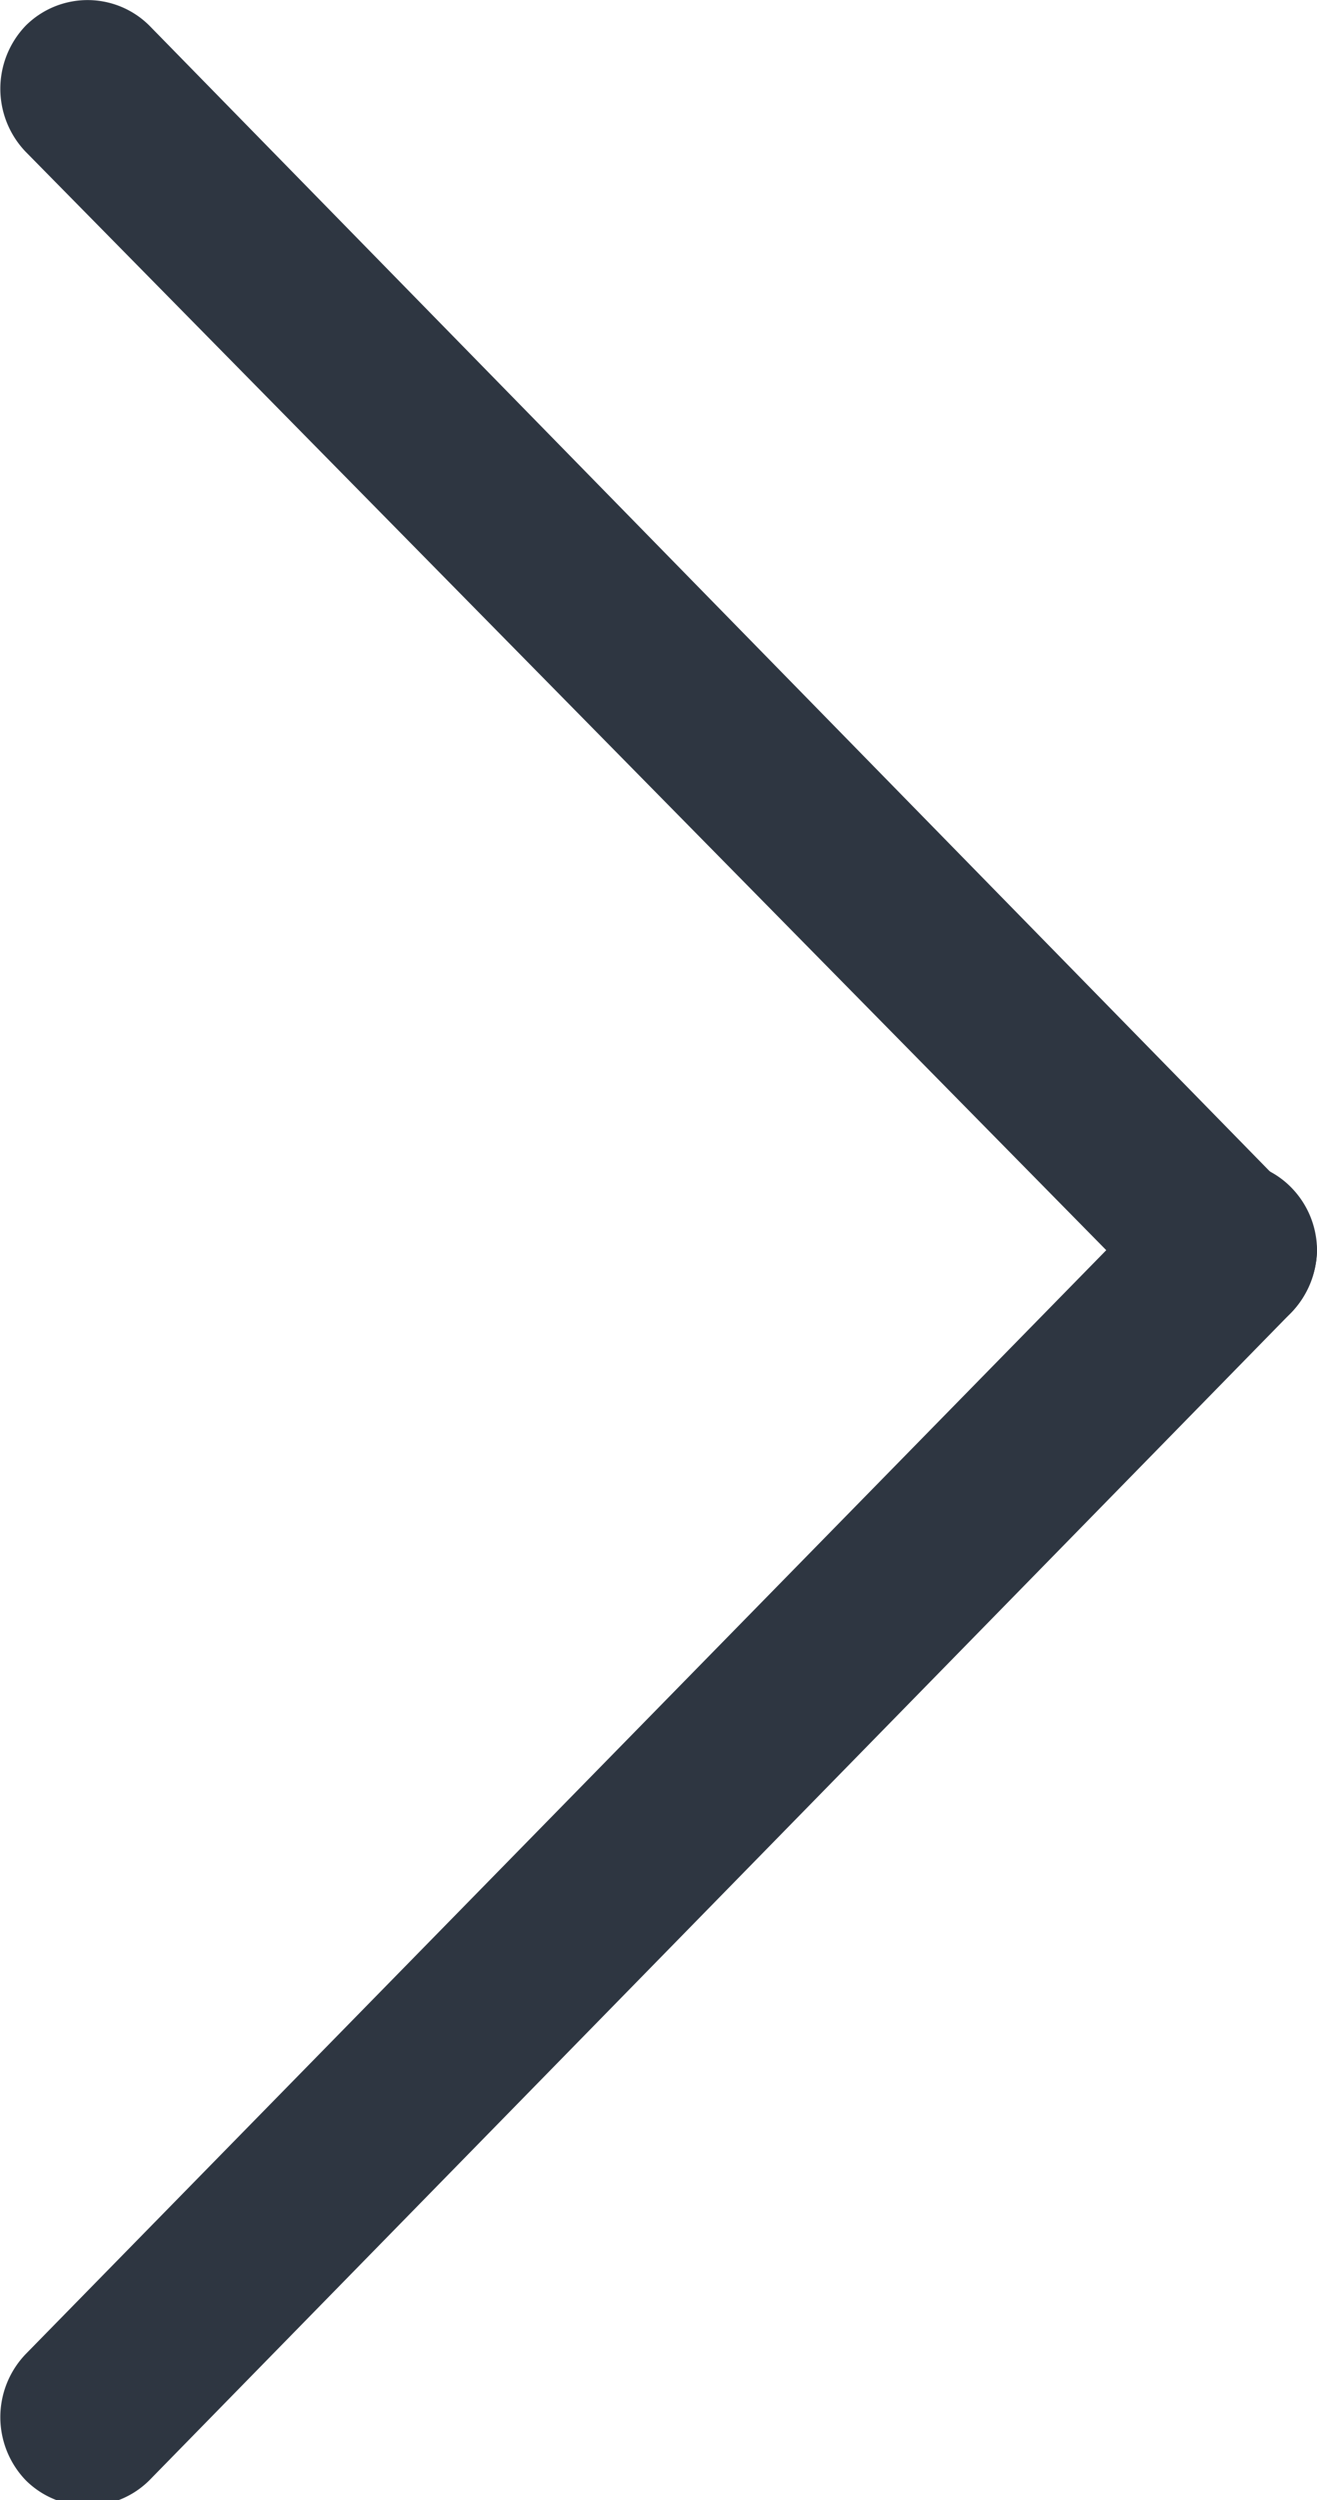
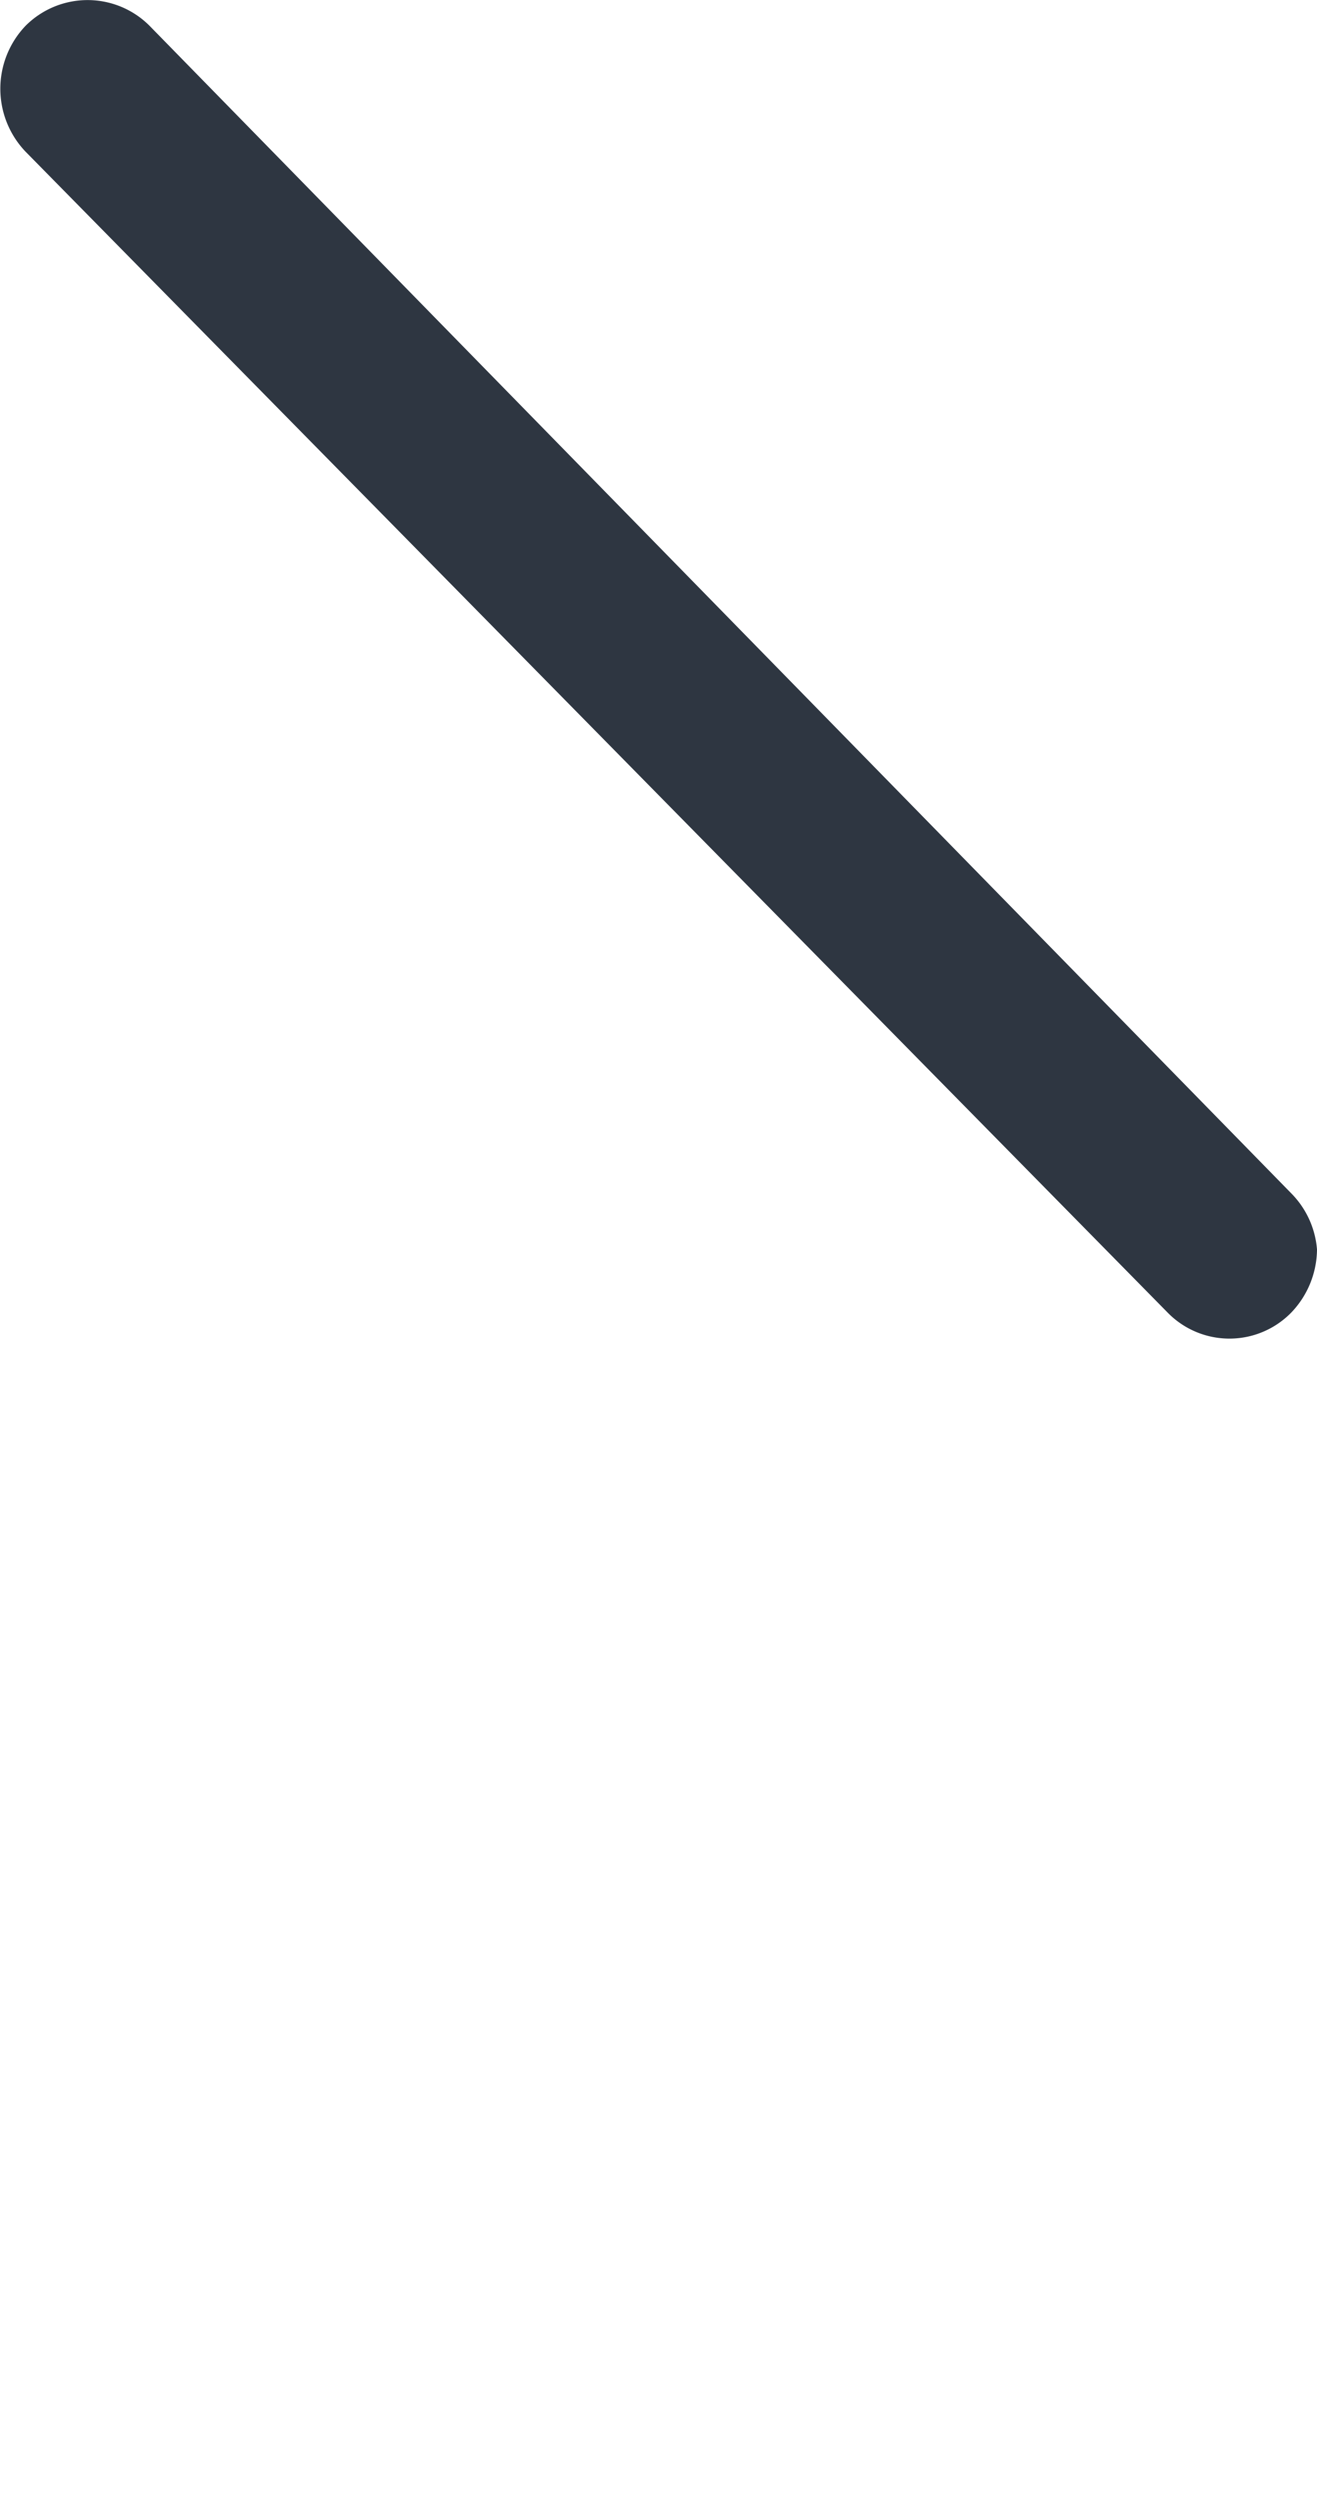
<svg xmlns="http://www.w3.org/2000/svg" viewBox="0 0 11.28 21.41">
  <defs>
    <style>.cls-1{fill:#2e3641;}</style>
  </defs>
  <title>arrowRight</title>
  <g id="Layer_2" data-name="Layer 2">
    <g id="Layer_1-2" data-name="Layer 1">
      <path class="cls-1" d="M11.28,10.7a.79.79,0,0,1-.22.54.74.74,0,0,1-1.06,0L.22,1.3A.78.78,0,0,1,.22.22a.75.75,0,0,1,1.06,0l9.78,10A.77.77,0,0,1,11.28,10.7Z" />
-       <path class="cls-1" d="M11.28,10.7a.79.79,0,0,1-.22.54l-9.78,10a.75.75,0,0,1-1.06,0,.78.78,0,0,1,0-1.08L10,10.17a.74.74,0,0,1,1.06,0A.77.77,0,0,1,11.28,10.7Z" />
    </g>
  </g>
</svg>